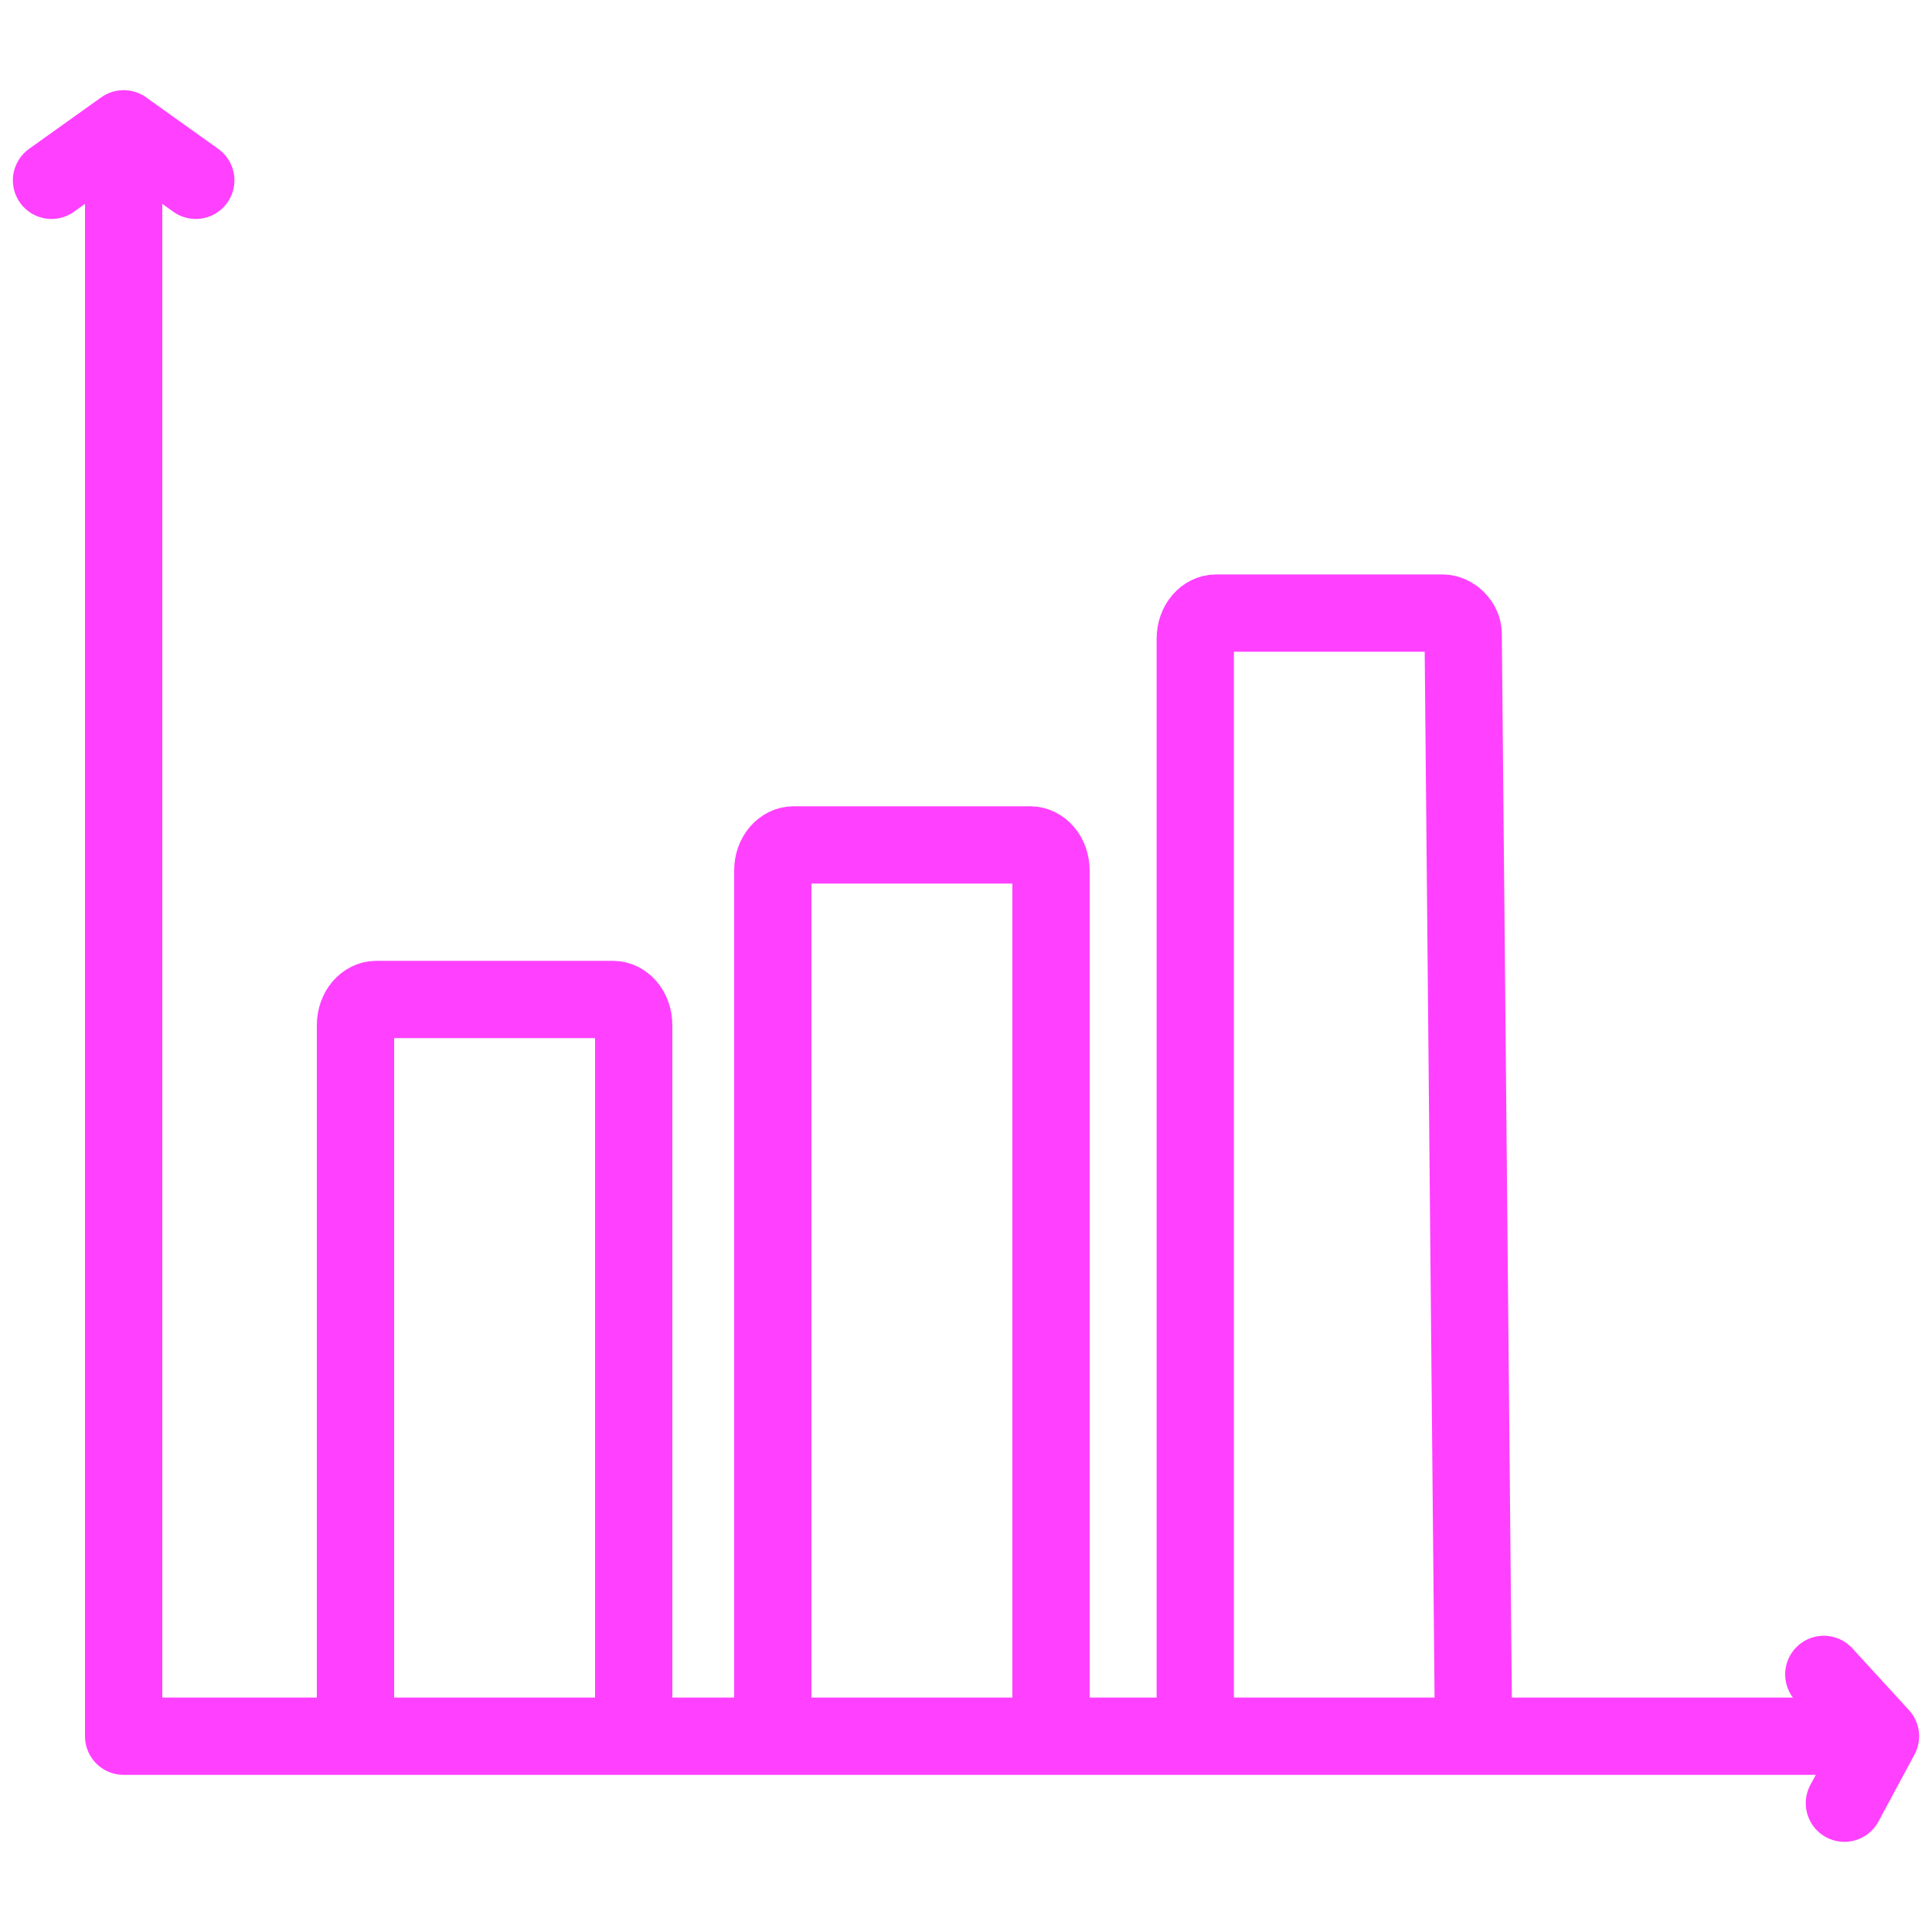
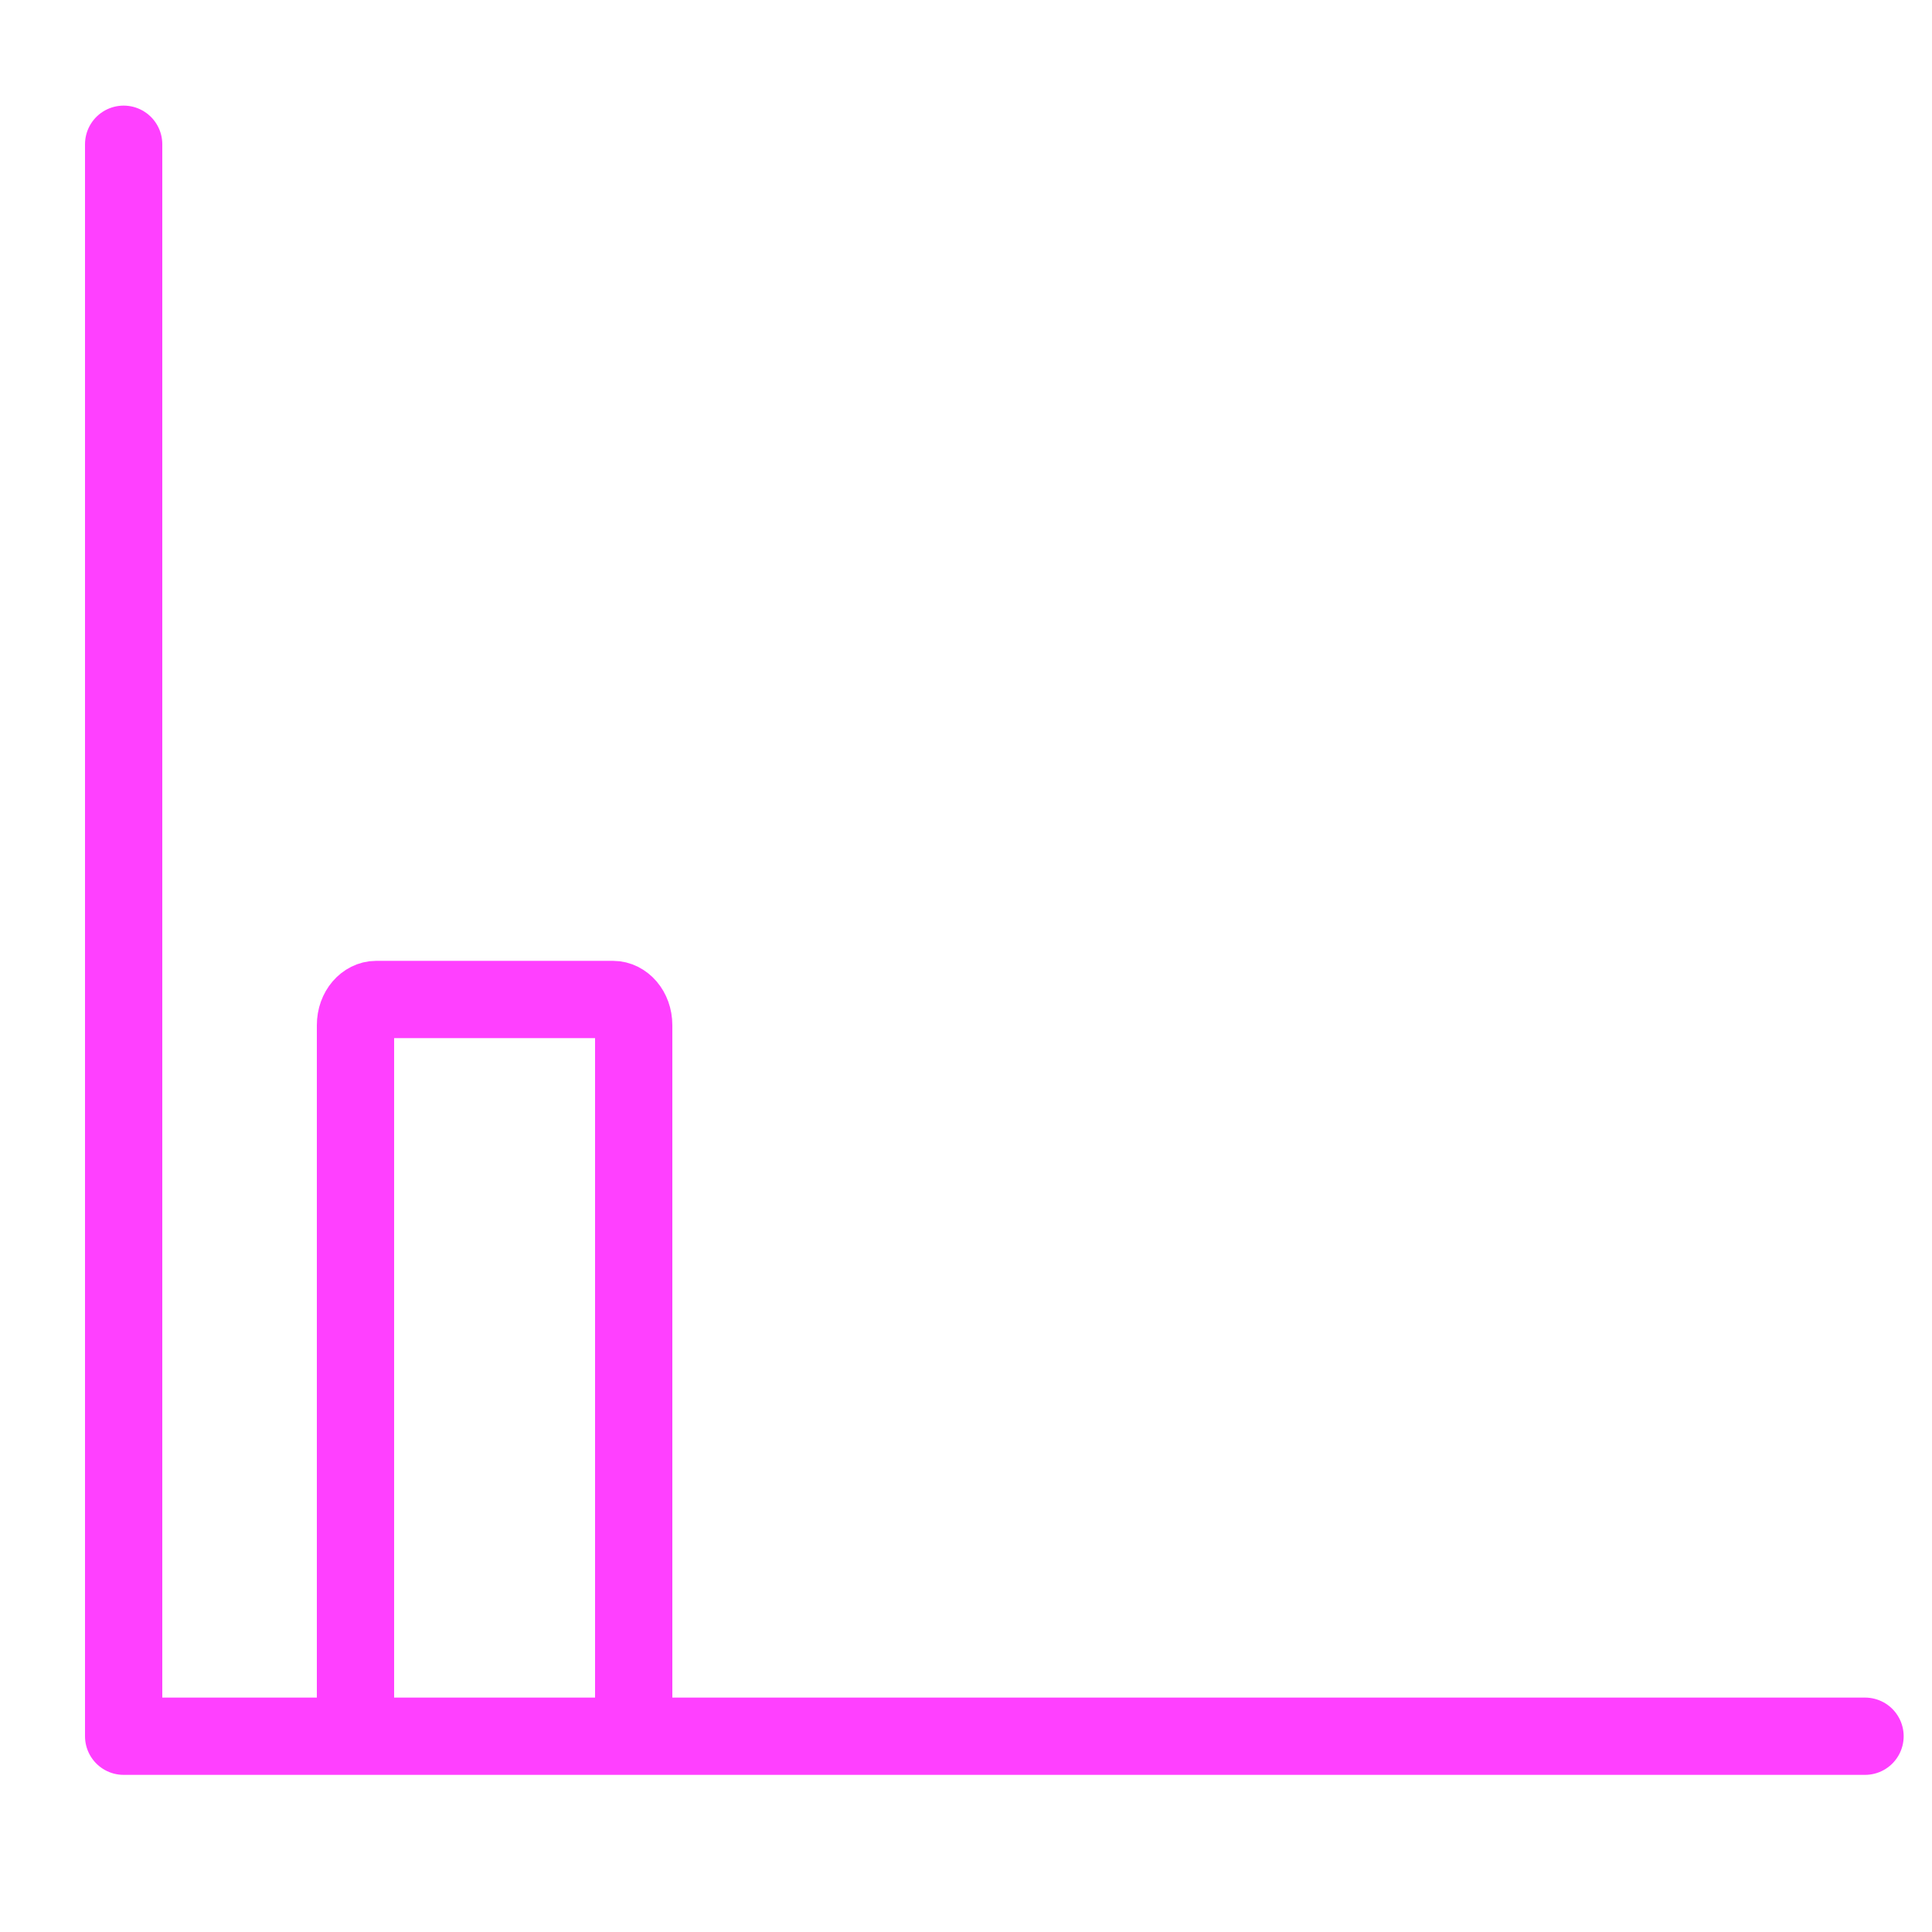
<svg xmlns="http://www.w3.org/2000/svg" version="1.1" id="Layer_1" x="0px" y="0px" viewBox="0 0 37.5 37.5" style="enable-background:new 0 0 37.5 37.5;" xml:space="preserve">
  <style type="text/css"> .st0{fill:none;stroke:#FF40FF;stroke-width:1.5;stroke-linecap:round;stroke-linejoin:round;stroke-miterlimit:10;} </style>
  <g>
    <path class="st0" d="M6.9,33.5V19.9c0-0.3,0.2-0.5,0.4-0.5h4.6c0.2,0,0.4,0.2,0.4,0.5v13.6" />
-     <path class="st0" d="M20.4,33.5V16.9c0-0.3-0.2-0.5-0.4-0.5h-4.6c-0.2,0-0.4,0.2-0.4,0.5v16.6" />
-     <path class="st0" d="M23.2,33.5V12.4c0-0.3,0.2-0.5,0.4-0.5h1.2H28c0.2,0,0.4,0.2,0.4,0.4l0.2,21.2" />
    <polyline class="st0" points="36.2,33.7 2.4,33.7 2.4,2.8 " />
-     <polyline class="st0" points="1,3.5 2.4,2.5 3.8,3.5 " />
-     <polyline class="st0" points="35.4,32.5 36.5,33.7 35.8,35 " />
  </g>
</svg>